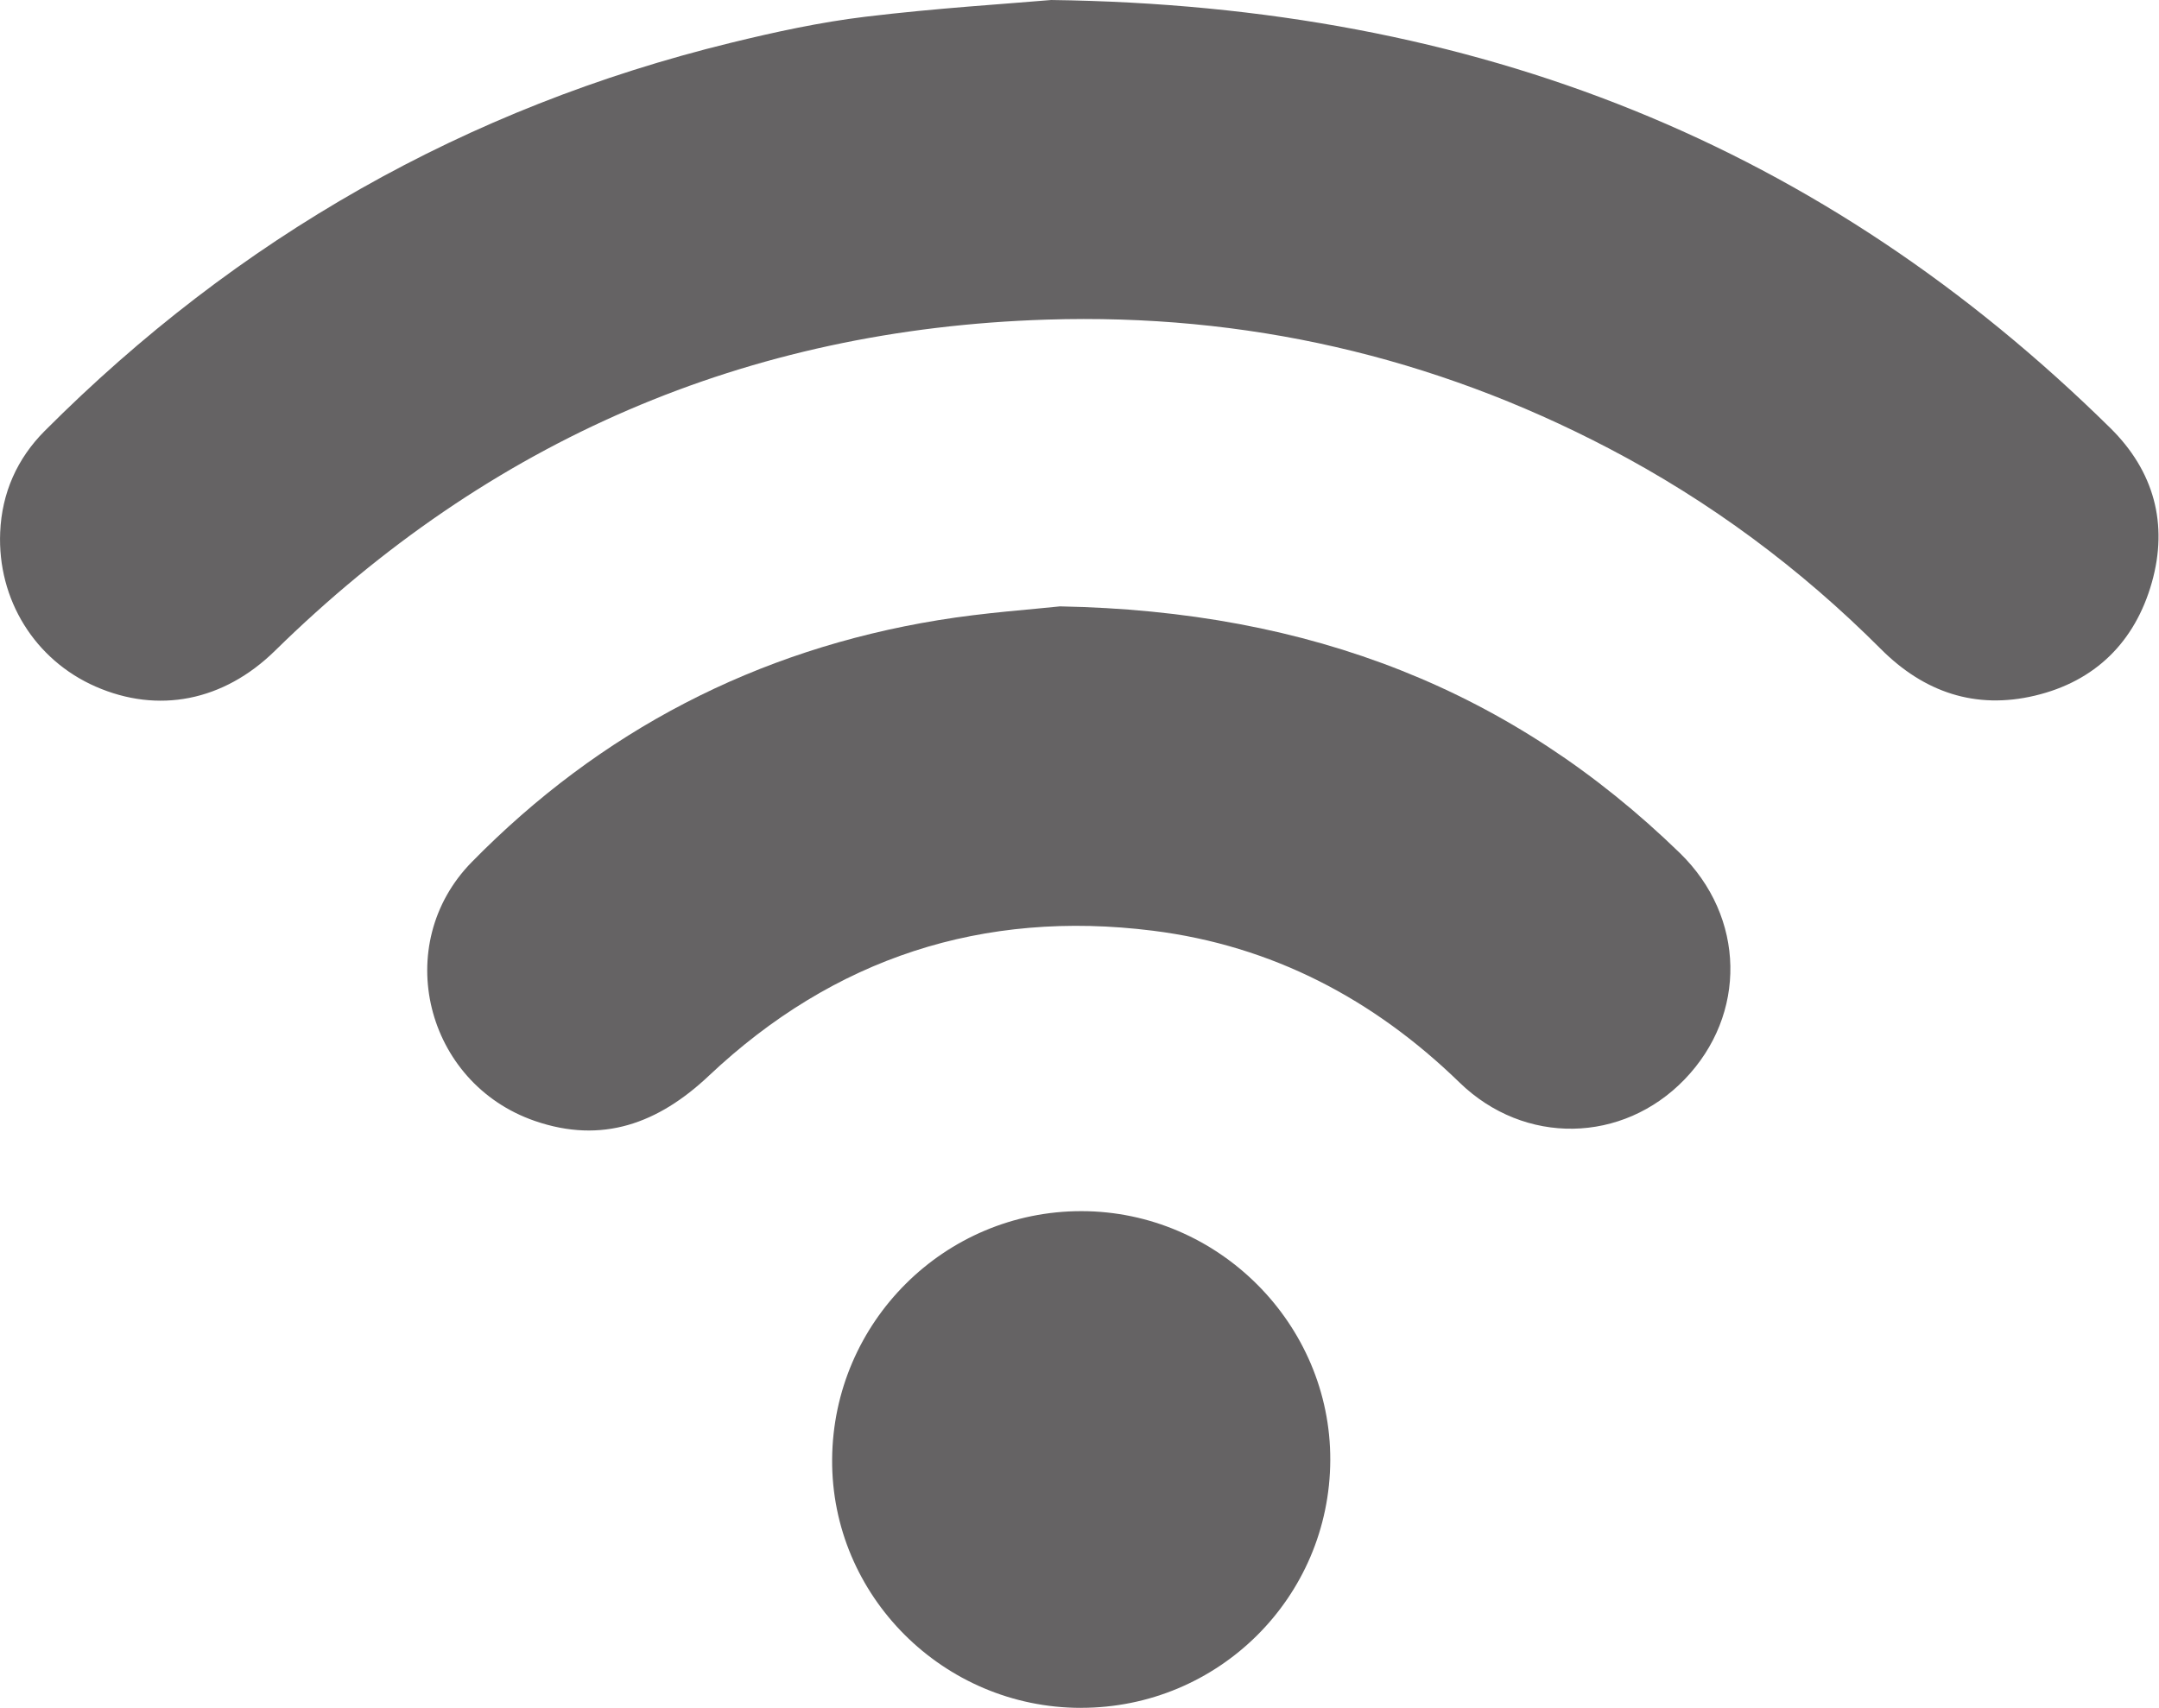
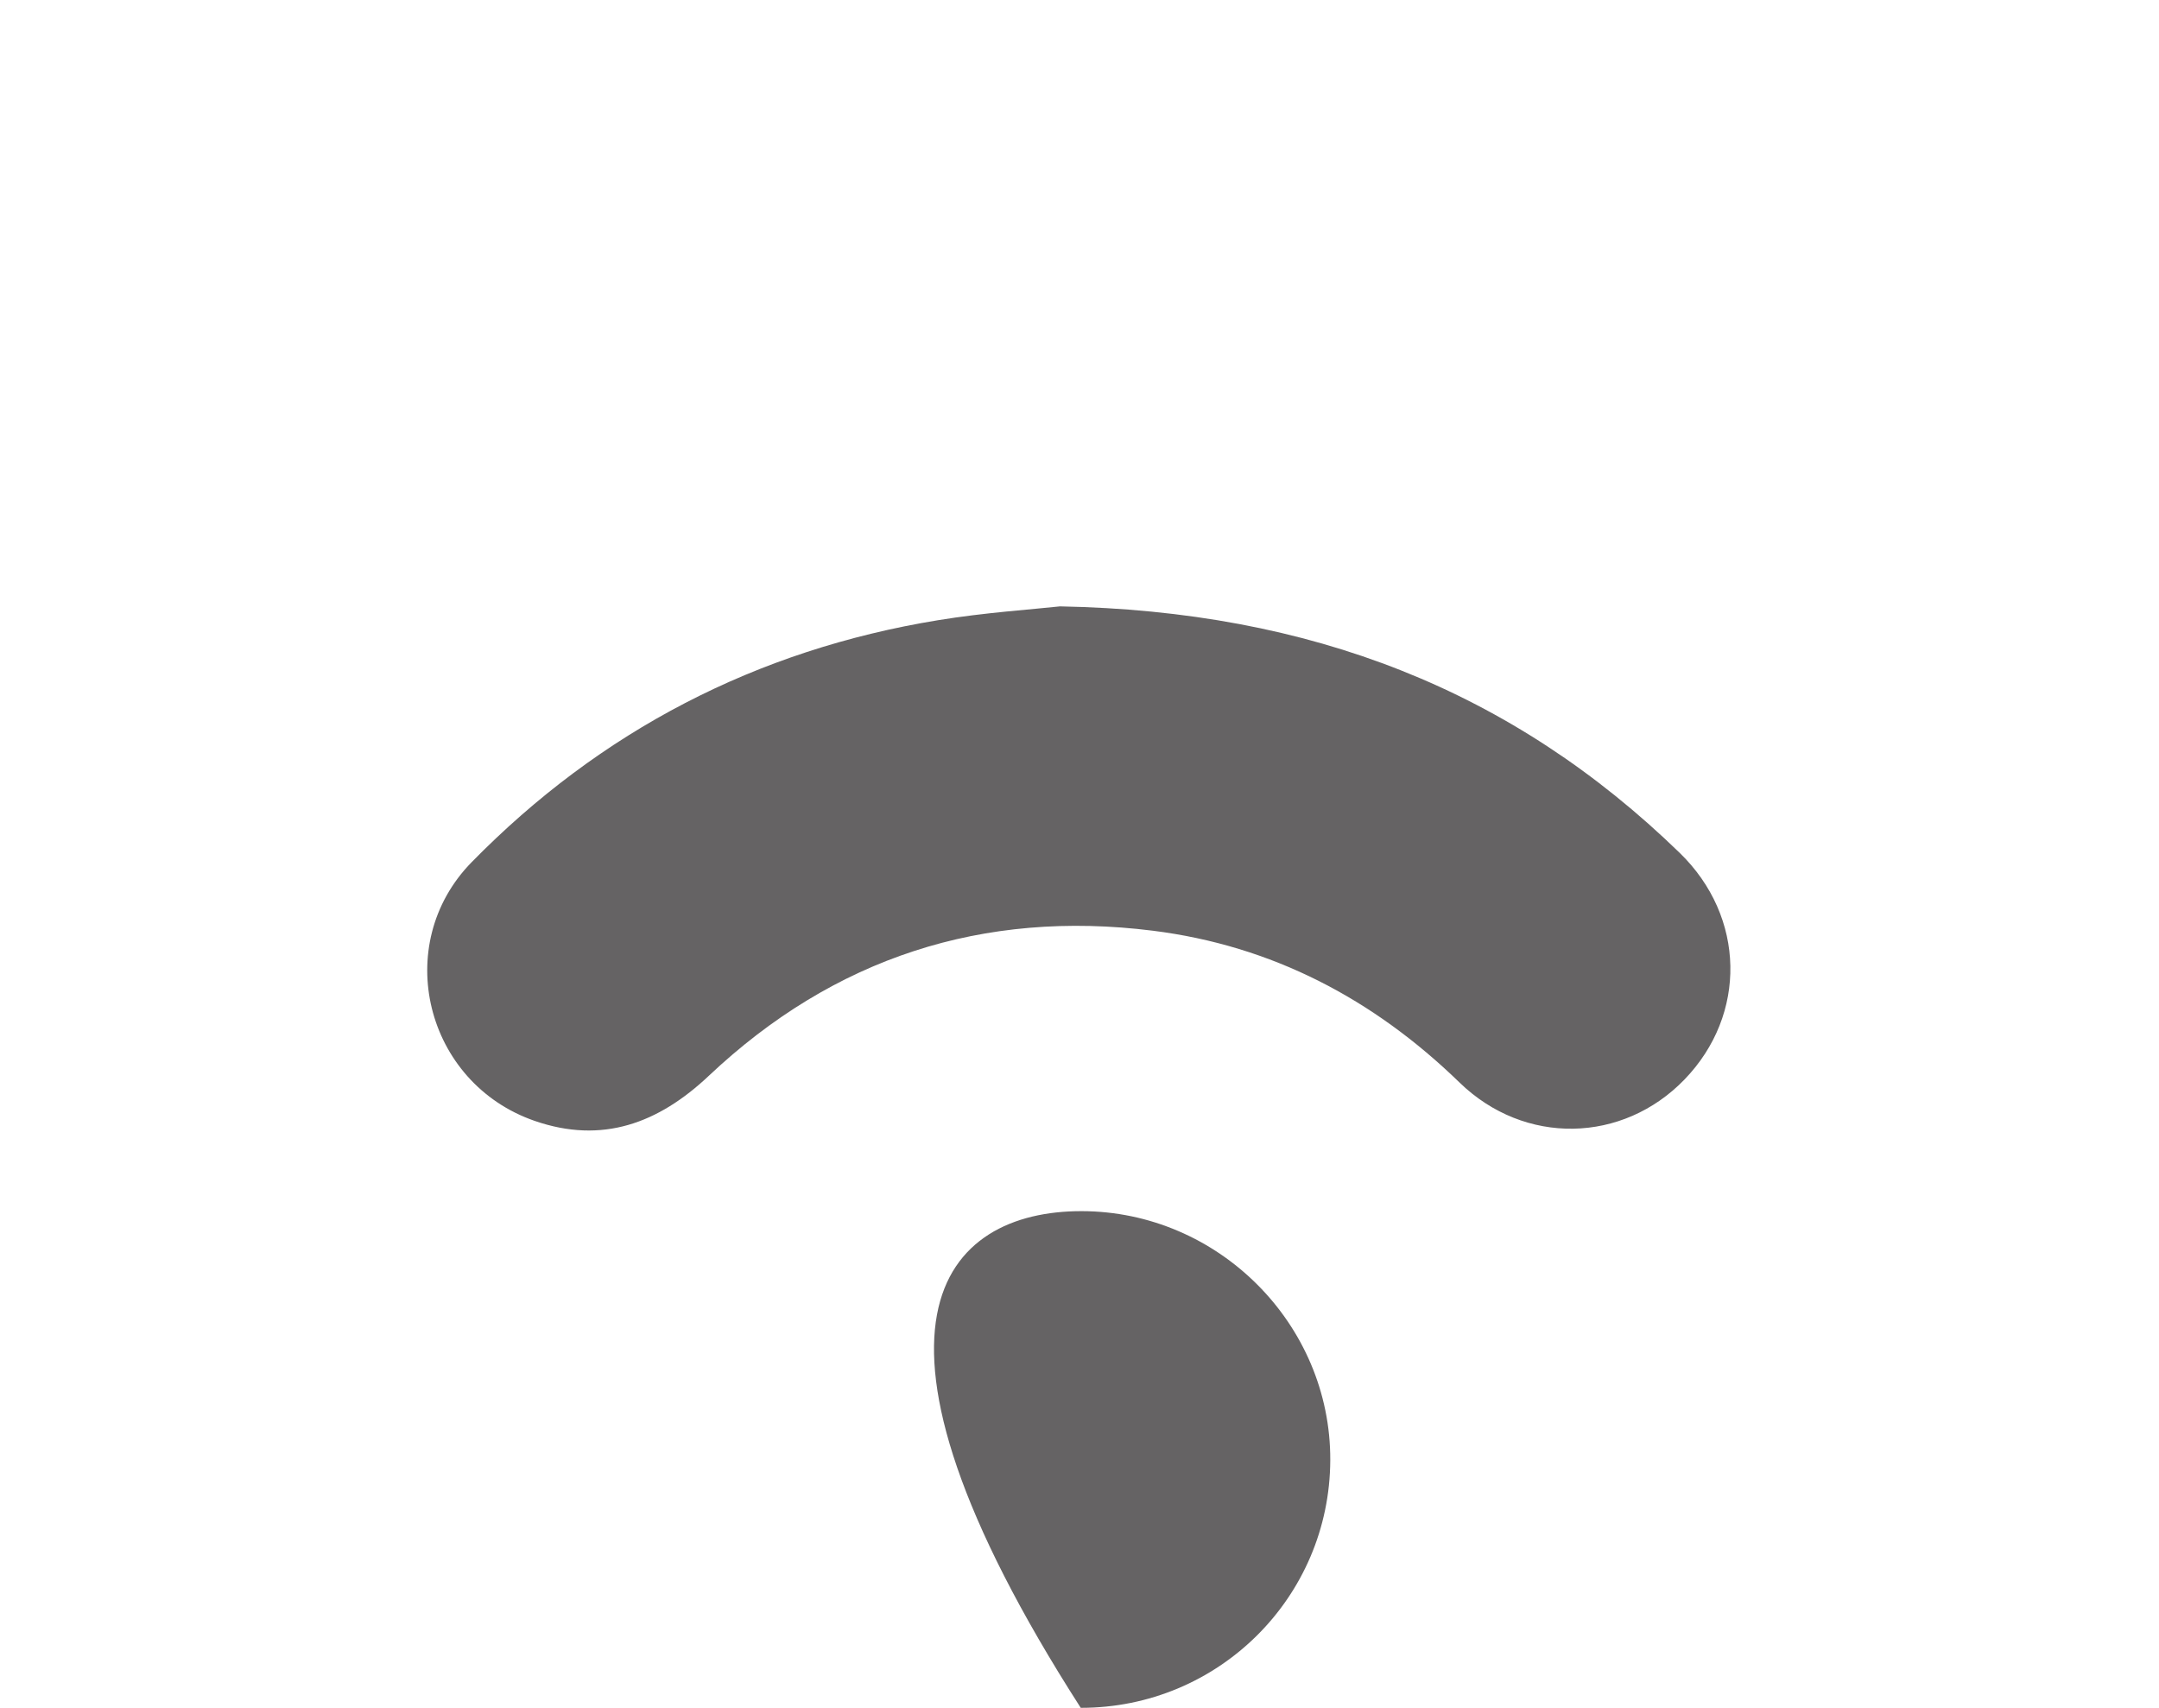
<svg xmlns="http://www.w3.org/2000/svg" width="632" height="500" viewBox="0 0 632 500" fill="none">
  <g clip-path="url(#clip0_17086_1209)">
-     <path d="M307.614 0C432.964 1.61 533.894 42.77 617.704 125.26C630.524 137.88 634.774 153.38 629.894 170.57C624.984 187.89 613.354 199.47 595.664 203.66C578.284 207.78 563.234 202.68 550.614 190.04C527.024 166.42 500.514 146.72 470.914 131.25C419.374 104.3 364.494 91.73 306.384 93.57C218.454 96.35 143.254 128.93 80.504 190.51C65.424 205.31 46.264 209.02 27.964 200.99C10.244 193.22 -0.796 175.58 0.054 155.8C0.544 144.32 4.994 134.27 13.094 126.15C69.484 69.64 136.354 31.52 213.944 12.53C226.944 9.35 240.124 6.49 253.394 4.89C273.994 2.4 294.744 1.12 307.614 0.01V0Z" fill="#656364" />
    <path d="M310.217 177.52C383.857 178.9 442.777 202.18 491.697 249.69C511.007 268.45 511.467 297.04 493.087 316.05C474.997 334.75 446.307 335.44 427.247 316.92C402.017 292.41 372.327 276.86 337.497 272.48C287.737 266.23 244.067 280.45 207.517 314.93C192.677 328.93 176.247 334.97 156.557 328.17C124.497 317.1 114.387 276.55 138.087 252.39C175.767 213.98 221.427 190.26 274.607 181.57C288.237 179.34 302.087 178.42 310.217 177.53V177.52Z" fill="#656364" />
-     <path d="M316.368 499.998C276.128 499.958 243.318 467.158 243.588 427.248C243.868 387.048 276.538 354.528 316.608 354.578C356.608 354.628 389.568 387.628 389.408 427.488C389.258 467.668 356.648 500.038 316.358 499.988L316.368 499.998Z" fill="#656364" />
+     <path d="M316.368 499.998C243.868 387.048 276.538 354.528 316.608 354.578C356.608 354.628 389.568 387.628 389.408 427.488C389.258 467.668 356.648 500.038 316.358 499.988L316.368 499.998Z" fill="#656364" />
  </g>
  <defs>
    <clipPath id="clip0_17086_1209">
      <rect width="631.86" height="500" fill="white" />
    </clipPath>
  </defs>
</svg>